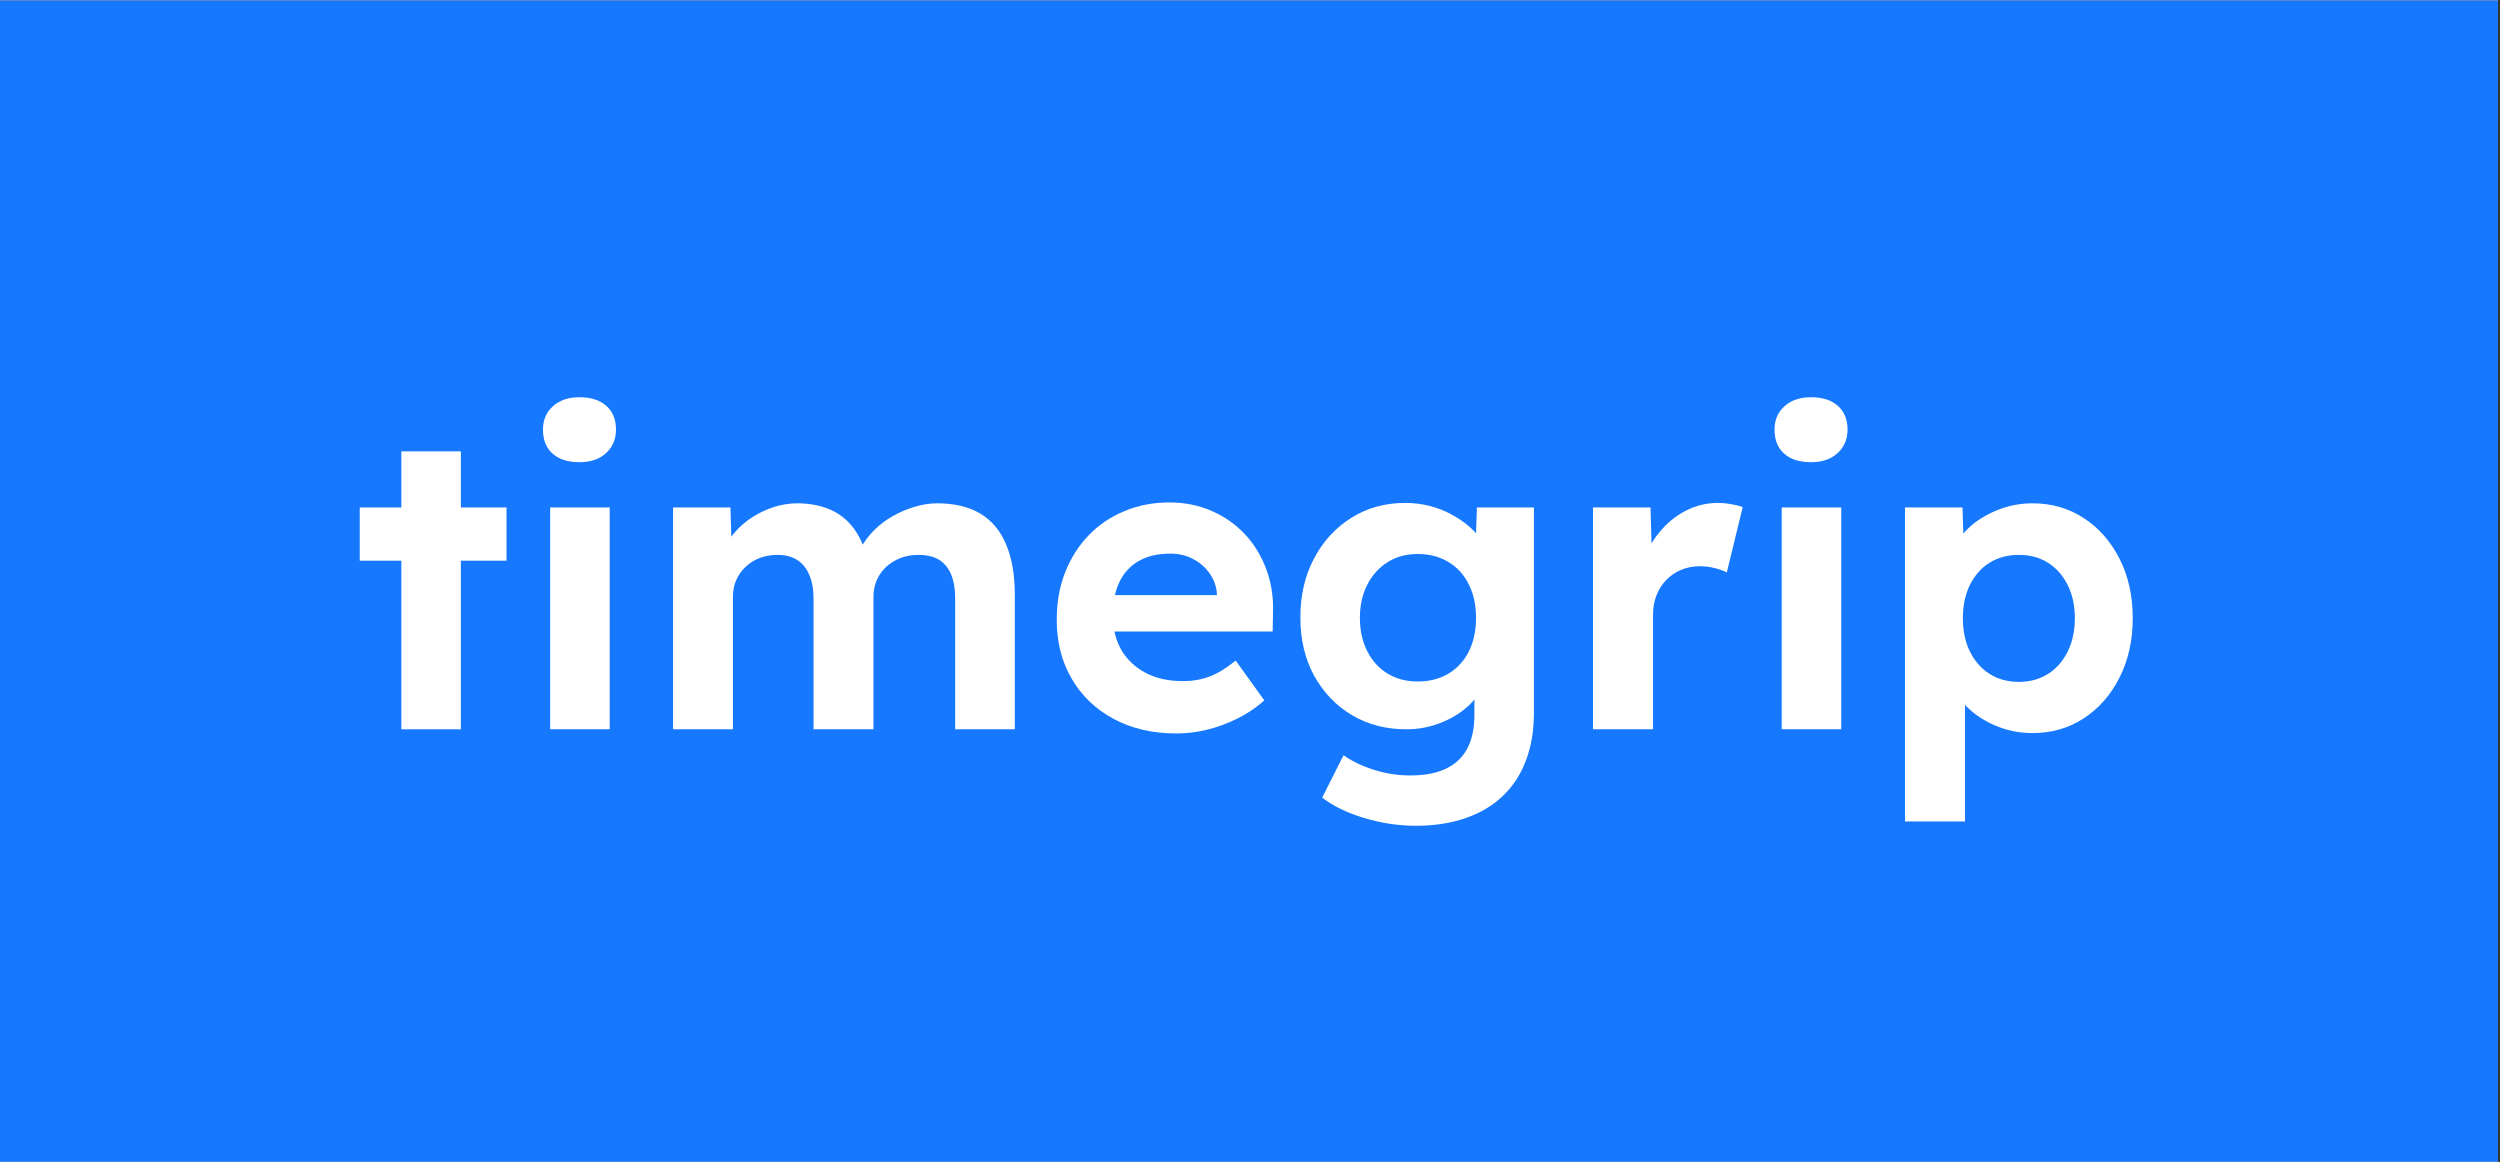
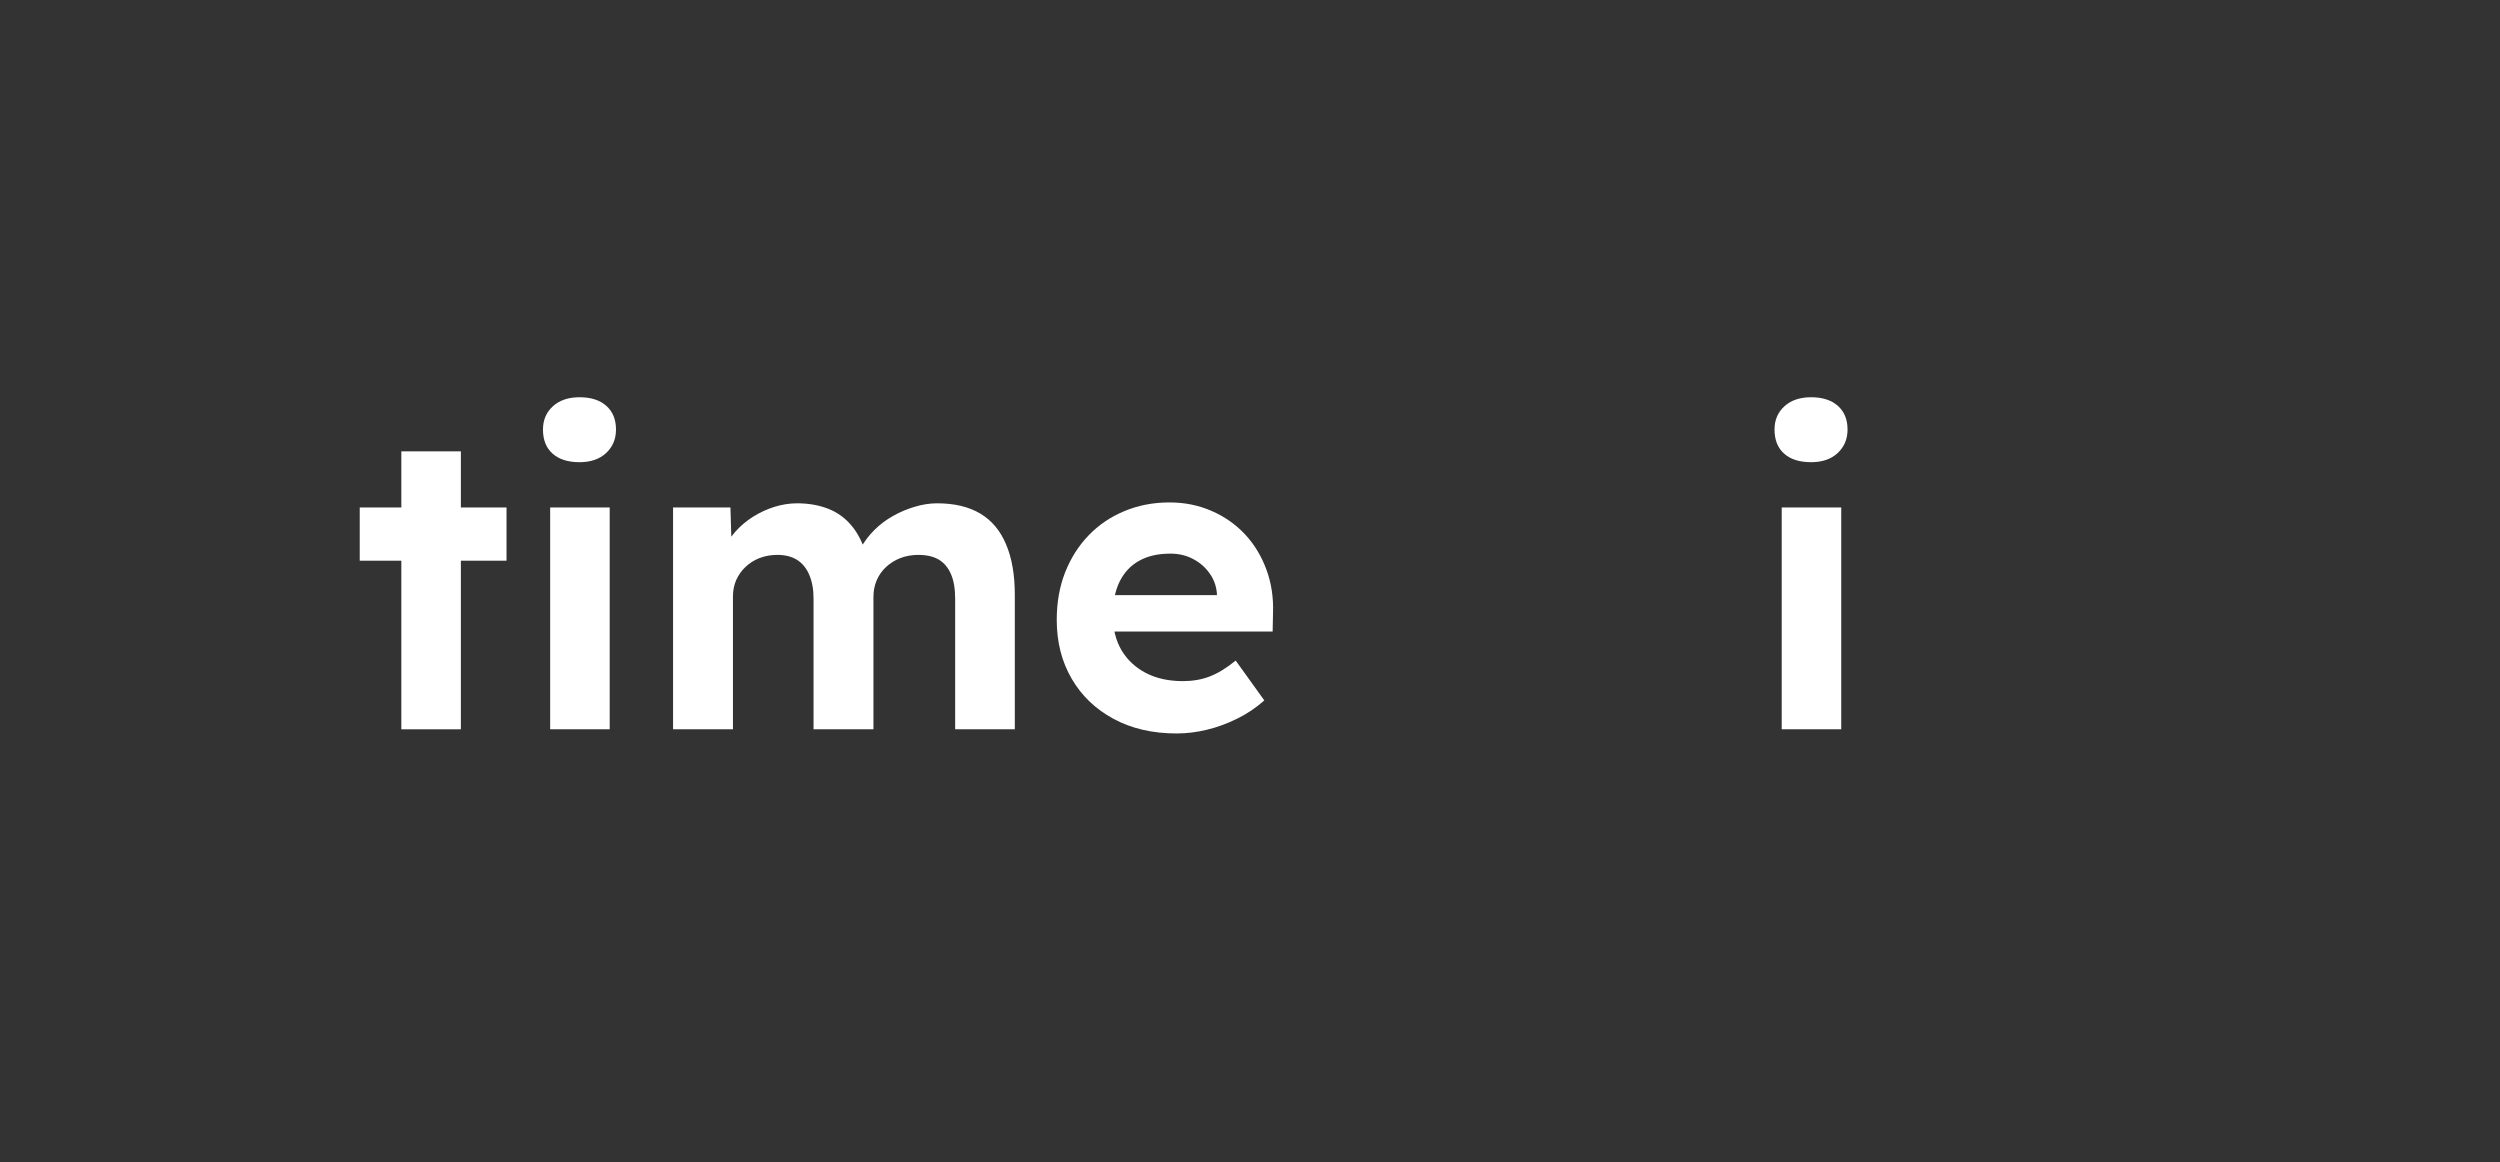
<svg xmlns="http://www.w3.org/2000/svg" version="1.0" preserveAspectRatio="xMidYMid meet" height="192" viewBox="0 0 309.75 144" zoomAndPan="magnify" width="413">
  <rect x="0" y="0" width="309.75" height="144" fill="#333333" stroke="none" />
  <defs>
    <g />
    <clipPath id="c738b5126c">
      <path clip-rule="nonzero" d="M 0 0.059 L 309.5 0.059 L 309.5 143.941 L 0 143.941 Z M 0 0.059" />
    </clipPath>
  </defs>
  <g clip-path="url(#c738b5126c)">
-     <path fill-rule="nonzero" fill-opacity="1" d="M 0 0.059 L 309.5 0.059 L 309.5 143.941 L 0 143.941 Z M 0 0.059" fill="#ffffff" />
-     <path fill-rule="nonzero" fill-opacity="1" d="M 0 0.059 L 309.5 0.059 L 309.5 143.941 L 0 143.941 Z M 0 0.059" fill="#1578ff" />
-   </g>
+     </g>
  <g fill-opacity="1" fill="#ffffff">
    <g transform="translate(43.383, 90.36)">
      <g>
        <path d="M 6.344 0 L 6.344 -34.438 L 13.719 -34.438 L 13.719 0 Z M 1.188 -20.891 L 1.188 -27.484 L 19.375 -27.484 L 19.375 -20.891 Z M 1.188 -20.891" />
      </g>
    </g>
  </g>
  <g fill-opacity="1" fill="#ffffff">
    <g transform="translate(63.853, 90.36)">
      <g>
        <path d="M 4.312 0 L 4.312 -27.484 L 11.688 -27.484 L 11.688 0 Z M 7.953 -33.094 C 6.523 -33.094 5.41 -33.445 4.609 -34.156 C 3.816 -34.863 3.422 -35.859 3.422 -37.141 C 3.422 -38.316 3.828 -39.273 4.641 -40.016 C 5.461 -40.766 6.566 -41.141 7.953 -41.141 C 9.367 -41.141 10.473 -40.785 11.266 -40.078 C 12.066 -39.367 12.469 -38.391 12.469 -37.141 C 12.469 -35.961 12.062 -34.992 11.25 -34.234 C 10.438 -33.473 9.336 -33.094 7.953 -33.094 Z M 7.953 -33.094" />
      </g>
    </g>
  </g>
  <g fill-opacity="1" fill="#ffffff">
    <g transform="translate(79.751, 90.36)">
      <g>
        <path d="M 3.641 0 L 3.641 -27.484 L 10.75 -27.484 L 10.906 -22.234 L 9.812 -22.031 C 10.195 -22.926 10.707 -23.738 11.344 -24.469 C 11.988 -25.195 12.727 -25.82 13.562 -26.344 C 14.395 -26.863 15.273 -27.27 16.203 -27.562 C 17.141 -27.852 18.078 -28 19.016 -28 C 20.43 -28 21.711 -27.773 22.859 -27.328 C 24.004 -26.879 24.973 -26.176 25.766 -25.219 C 26.566 -24.27 27.191 -23.016 27.641 -21.453 L 26.5 -21.562 L 26.859 -22.391 C 27.305 -23.223 27.875 -23.984 28.562 -24.672 C 29.258 -25.367 30.039 -25.957 30.906 -26.438 C 31.77 -26.926 32.672 -27.305 33.609 -27.578 C 34.547 -27.859 35.461 -28 36.359 -28 C 38.516 -28 40.301 -27.57 41.719 -26.719 C 43.133 -25.875 44.195 -24.602 44.906 -22.906 C 45.625 -21.207 45.984 -19.129 45.984 -16.672 L 45.984 0 L 38.594 0 L 38.594 -16.156 C 38.594 -17.406 38.422 -18.426 38.078 -19.219 C 37.734 -20.02 37.234 -20.617 36.578 -21.016 C 35.922 -21.41 35.07 -21.609 34.031 -21.609 C 33.227 -21.609 32.488 -21.477 31.812 -21.219 C 31.145 -20.957 30.555 -20.594 30.047 -20.125 C 29.547 -19.664 29.156 -19.113 28.875 -18.469 C 28.602 -17.832 28.469 -17.148 28.469 -16.422 L 28.469 0 L 21.047 0 L 21.047 -16.203 C 21.047 -17.348 20.867 -18.328 20.516 -19.141 C 20.172 -19.953 19.672 -20.566 19.016 -20.984 C 18.359 -21.398 17.547 -21.609 16.578 -21.609 C 15.773 -21.609 15.035 -21.477 14.359 -21.219 C 13.691 -20.957 13.113 -20.594 12.625 -20.125 C 12.133 -19.664 11.75 -19.125 11.469 -18.5 C 11.195 -17.875 11.062 -17.195 11.062 -16.469 L 11.062 0 Z M 3.641 0" />
      </g>
    </g>
  </g>
  <g fill-opacity="1" fill="#ffffff">
    <g transform="translate(129.055, 90.36)">
      <g>
        <path d="M 16.734 0.516 C 13.754 0.516 11.145 -0.086 8.906 -1.297 C 6.676 -2.504 4.945 -4.164 3.719 -6.281 C 2.488 -8.395 1.875 -10.82 1.875 -13.562 C 1.875 -15.707 2.219 -17.66 2.906 -19.422 C 3.602 -21.191 4.57 -22.723 5.812 -24.016 C 7.062 -25.316 8.539 -26.32 10.25 -27.031 C 11.969 -27.75 13.832 -28.109 15.844 -28.109 C 17.719 -28.109 19.453 -27.758 21.047 -27.062 C 22.641 -26.375 24.016 -25.414 25.172 -24.188 C 26.328 -22.957 27.219 -21.5 27.844 -19.812 C 28.469 -18.133 28.742 -16.328 28.672 -14.391 L 28.625 -12.109 L 6.547 -12.109 L 5.344 -16.625 L 22.547 -16.625 L 21.719 -15.688 L 21.719 -16.828 C 21.645 -17.766 21.336 -18.602 20.797 -19.344 C 20.266 -20.094 19.582 -20.68 18.75 -21.109 C 17.926 -21.547 16.992 -21.766 15.953 -21.766 C 14.422 -21.766 13.129 -21.469 12.078 -20.875 C 11.023 -20.289 10.219 -19.426 9.656 -18.281 C 9.102 -17.145 8.828 -15.758 8.828 -14.125 C 8.828 -12.469 9.18 -11.031 9.891 -9.812 C 10.609 -8.602 11.613 -7.66 12.906 -6.984 C 14.207 -6.305 15.742 -5.969 17.516 -5.969 C 18.723 -5.969 19.828 -6.16 20.828 -6.547 C 21.836 -6.93 22.91 -7.586 24.047 -8.516 L 27.594 -3.578 C 26.582 -2.68 25.469 -1.93 24.25 -1.328 C 23.039 -0.723 21.797 -0.266 20.516 0.047 C 19.234 0.359 17.973 0.516 16.734 0.516 Z M 16.734 0.516" />
      </g>
    </g>
  </g>
  <g fill-opacity="1" fill="#ffffff">
    <g transform="translate(159.241, 90.36)">
      <g>
-         <path d="M 16.203 11.953 C 14.023 11.953 11.879 11.629 9.766 10.984 C 7.648 10.348 5.922 9.508 4.578 8.469 L 7.219 3.219 C 7.914 3.707 8.711 4.141 9.609 4.516 C 10.516 4.898 11.457 5.195 12.438 5.406 C 13.426 5.613 14.441 5.719 15.484 5.719 C 17.285 5.719 18.766 5.438 19.922 4.875 C 21.086 4.32 21.961 3.492 22.547 2.391 C 23.141 1.285 23.438 -0.098 23.438 -1.766 L 23.438 -6.547 L 24.672 -6.281 C 24.461 -5.145 23.883 -4.098 22.938 -3.141 C 21.988 -2.191 20.812 -1.43 19.406 -0.859 C 18 -0.285 16.535 0 15.016 0 C 12.484 0 10.227 -0.586 8.25 -1.766 C 6.281 -2.941 4.723 -4.566 3.578 -6.641 C 2.441 -8.723 1.875 -11.133 1.875 -13.875 C 1.875 -16.602 2.438 -19.031 3.562 -21.156 C 4.688 -23.289 6.227 -24.973 8.188 -26.203 C 10.145 -27.43 12.367 -28.047 14.859 -28.047 C 15.898 -28.047 16.895 -27.926 17.844 -27.688 C 18.801 -27.445 19.688 -27.109 20.5 -26.672 C 21.312 -26.242 22.035 -25.758 22.672 -25.219 C 23.316 -24.688 23.848 -24.109 24.266 -23.484 C 24.68 -22.859 24.941 -22.234 25.047 -21.609 L 23.531 -21.203 L 23.75 -27.484 L 30.812 -27.484 L 30.812 -2.078 C 30.812 0.172 30.477 2.16 29.812 3.891 C 29.156 5.629 28.195 7.094 26.938 8.281 C 25.676 9.477 24.133 10.391 22.312 11.016 C 20.5 11.641 18.461 11.953 16.203 11.953 Z M 16.422 -5.922 C 17.867 -5.922 19.141 -6.25 20.234 -6.906 C 21.328 -7.562 22.164 -8.477 22.75 -9.656 C 23.344 -10.832 23.641 -12.219 23.641 -13.812 C 23.641 -15.375 23.344 -16.75 22.75 -17.938 C 22.164 -19.133 21.328 -20.062 20.234 -20.719 C 19.141 -21.383 17.867 -21.719 16.422 -21.719 C 14.992 -21.719 13.742 -21.379 12.672 -20.703 C 11.598 -20.023 10.758 -19.086 10.156 -17.891 C 9.551 -16.703 9.25 -15.344 9.25 -13.812 C 9.25 -12.258 9.551 -10.883 10.156 -9.688 C 10.758 -8.488 11.598 -7.562 12.672 -6.906 C 13.742 -6.25 14.992 -5.922 16.422 -5.922 Z M 16.422 -5.922" />
-       </g>
+         </g>
    </g>
  </g>
  <g fill-opacity="1" fill="#ffffff">
    <g transform="translate(193.686, 90.36)">
      <g>
-         <path d="M 3.688 0 L 3.688 -27.484 L 10.812 -27.484 L 11.062 -18.656 L 9.812 -20.469 C 10.227 -21.883 10.906 -23.172 11.844 -24.328 C 12.781 -25.492 13.879 -26.406 15.141 -27.062 C 16.41 -27.719 17.738 -28.047 19.125 -28.047 C 19.707 -28.047 20.273 -27.992 20.828 -27.891 C 21.391 -27.797 21.859 -27.676 22.234 -27.531 L 20.266 -19.438 C 19.879 -19.633 19.383 -19.812 18.781 -19.969 C 18.176 -20.125 17.562 -20.203 16.938 -20.203 C 16.102 -20.203 15.332 -20.055 14.625 -19.766 C 13.914 -19.473 13.301 -19.055 12.781 -18.516 C 12.258 -17.984 11.852 -17.352 11.562 -16.625 C 11.27 -15.895 11.125 -15.098 11.125 -14.234 L 11.125 0 Z M 3.688 0" />
-       </g>
+         </g>
    </g>
  </g>
  <g fill-opacity="1" fill="#ffffff">
    <g transform="translate(216.442, 90.36)">
      <g>
        <path d="M 4.312 0 L 4.312 -27.484 L 11.688 -27.484 L 11.688 0 Z M 7.953 -33.094 C 6.523 -33.094 5.41 -33.445 4.609 -34.156 C 3.816 -34.863 3.422 -35.859 3.422 -37.141 C 3.422 -38.316 3.828 -39.273 4.641 -40.016 C 5.461 -40.766 6.566 -41.141 7.953 -41.141 C 9.367 -41.141 10.473 -40.785 11.266 -40.078 C 12.066 -39.367 12.469 -38.391 12.469 -37.141 C 12.469 -35.961 12.062 -34.992 11.25 -34.234 C 10.438 -33.473 9.336 -33.094 7.953 -33.094 Z M 7.953 -33.094" />
      </g>
    </g>
  </g>
  <g fill-opacity="1" fill="#ffffff">
    <g transform="translate(232.34, 90.36)">
      <g>
-         <path d="M 3.688 11.422 L 3.688 -27.484 L 10.812 -27.484 L 11.016 -21.297 L 9.656 -21.766 C 9.906 -22.879 10.504 -23.898 11.453 -24.828 C 12.41 -25.766 13.598 -26.523 15.016 -27.109 C 16.43 -27.703 17.922 -28 19.484 -28 C 21.867 -28 23.992 -27.383 25.859 -26.156 C 27.734 -24.926 29.207 -23.242 30.281 -21.109 C 31.363 -18.984 31.906 -16.535 31.906 -13.766 C 31.906 -11.023 31.363 -8.582 30.281 -6.438 C 29.207 -4.289 27.734 -2.602 25.859 -1.375 C 23.992 -0.145 21.867 0.469 19.484 0.469 C 17.891 0.469 16.375 0.164 14.938 -0.438 C 13.5 -1.039 12.285 -1.844 11.297 -2.844 C 10.305 -3.852 9.676 -4.93 9.406 -6.078 L 11.125 -6.812 L 11.125 11.422 Z M 17.812 -5.875 C 19.164 -5.875 20.363 -6.203 21.406 -6.859 C 22.445 -7.516 23.258 -8.438 23.844 -9.625 C 24.438 -10.82 24.734 -12.203 24.734 -13.766 C 24.734 -15.328 24.438 -16.695 23.844 -17.875 C 23.258 -19.051 22.453 -19.969 21.422 -20.625 C 20.398 -21.281 19.195 -21.609 17.812 -21.609 C 16.426 -21.609 15.211 -21.285 14.172 -20.641 C 13.141 -20.004 12.328 -19.086 11.734 -17.891 C 11.148 -16.703 10.859 -15.328 10.859 -13.766 C 10.859 -12.203 11.148 -10.82 11.734 -9.625 C 12.328 -8.438 13.141 -7.516 14.172 -6.859 C 15.211 -6.203 16.426 -5.875 17.812 -5.875 Z M 17.812 -5.875" />
-       </g>
+         </g>
    </g>
  </g>
</svg>